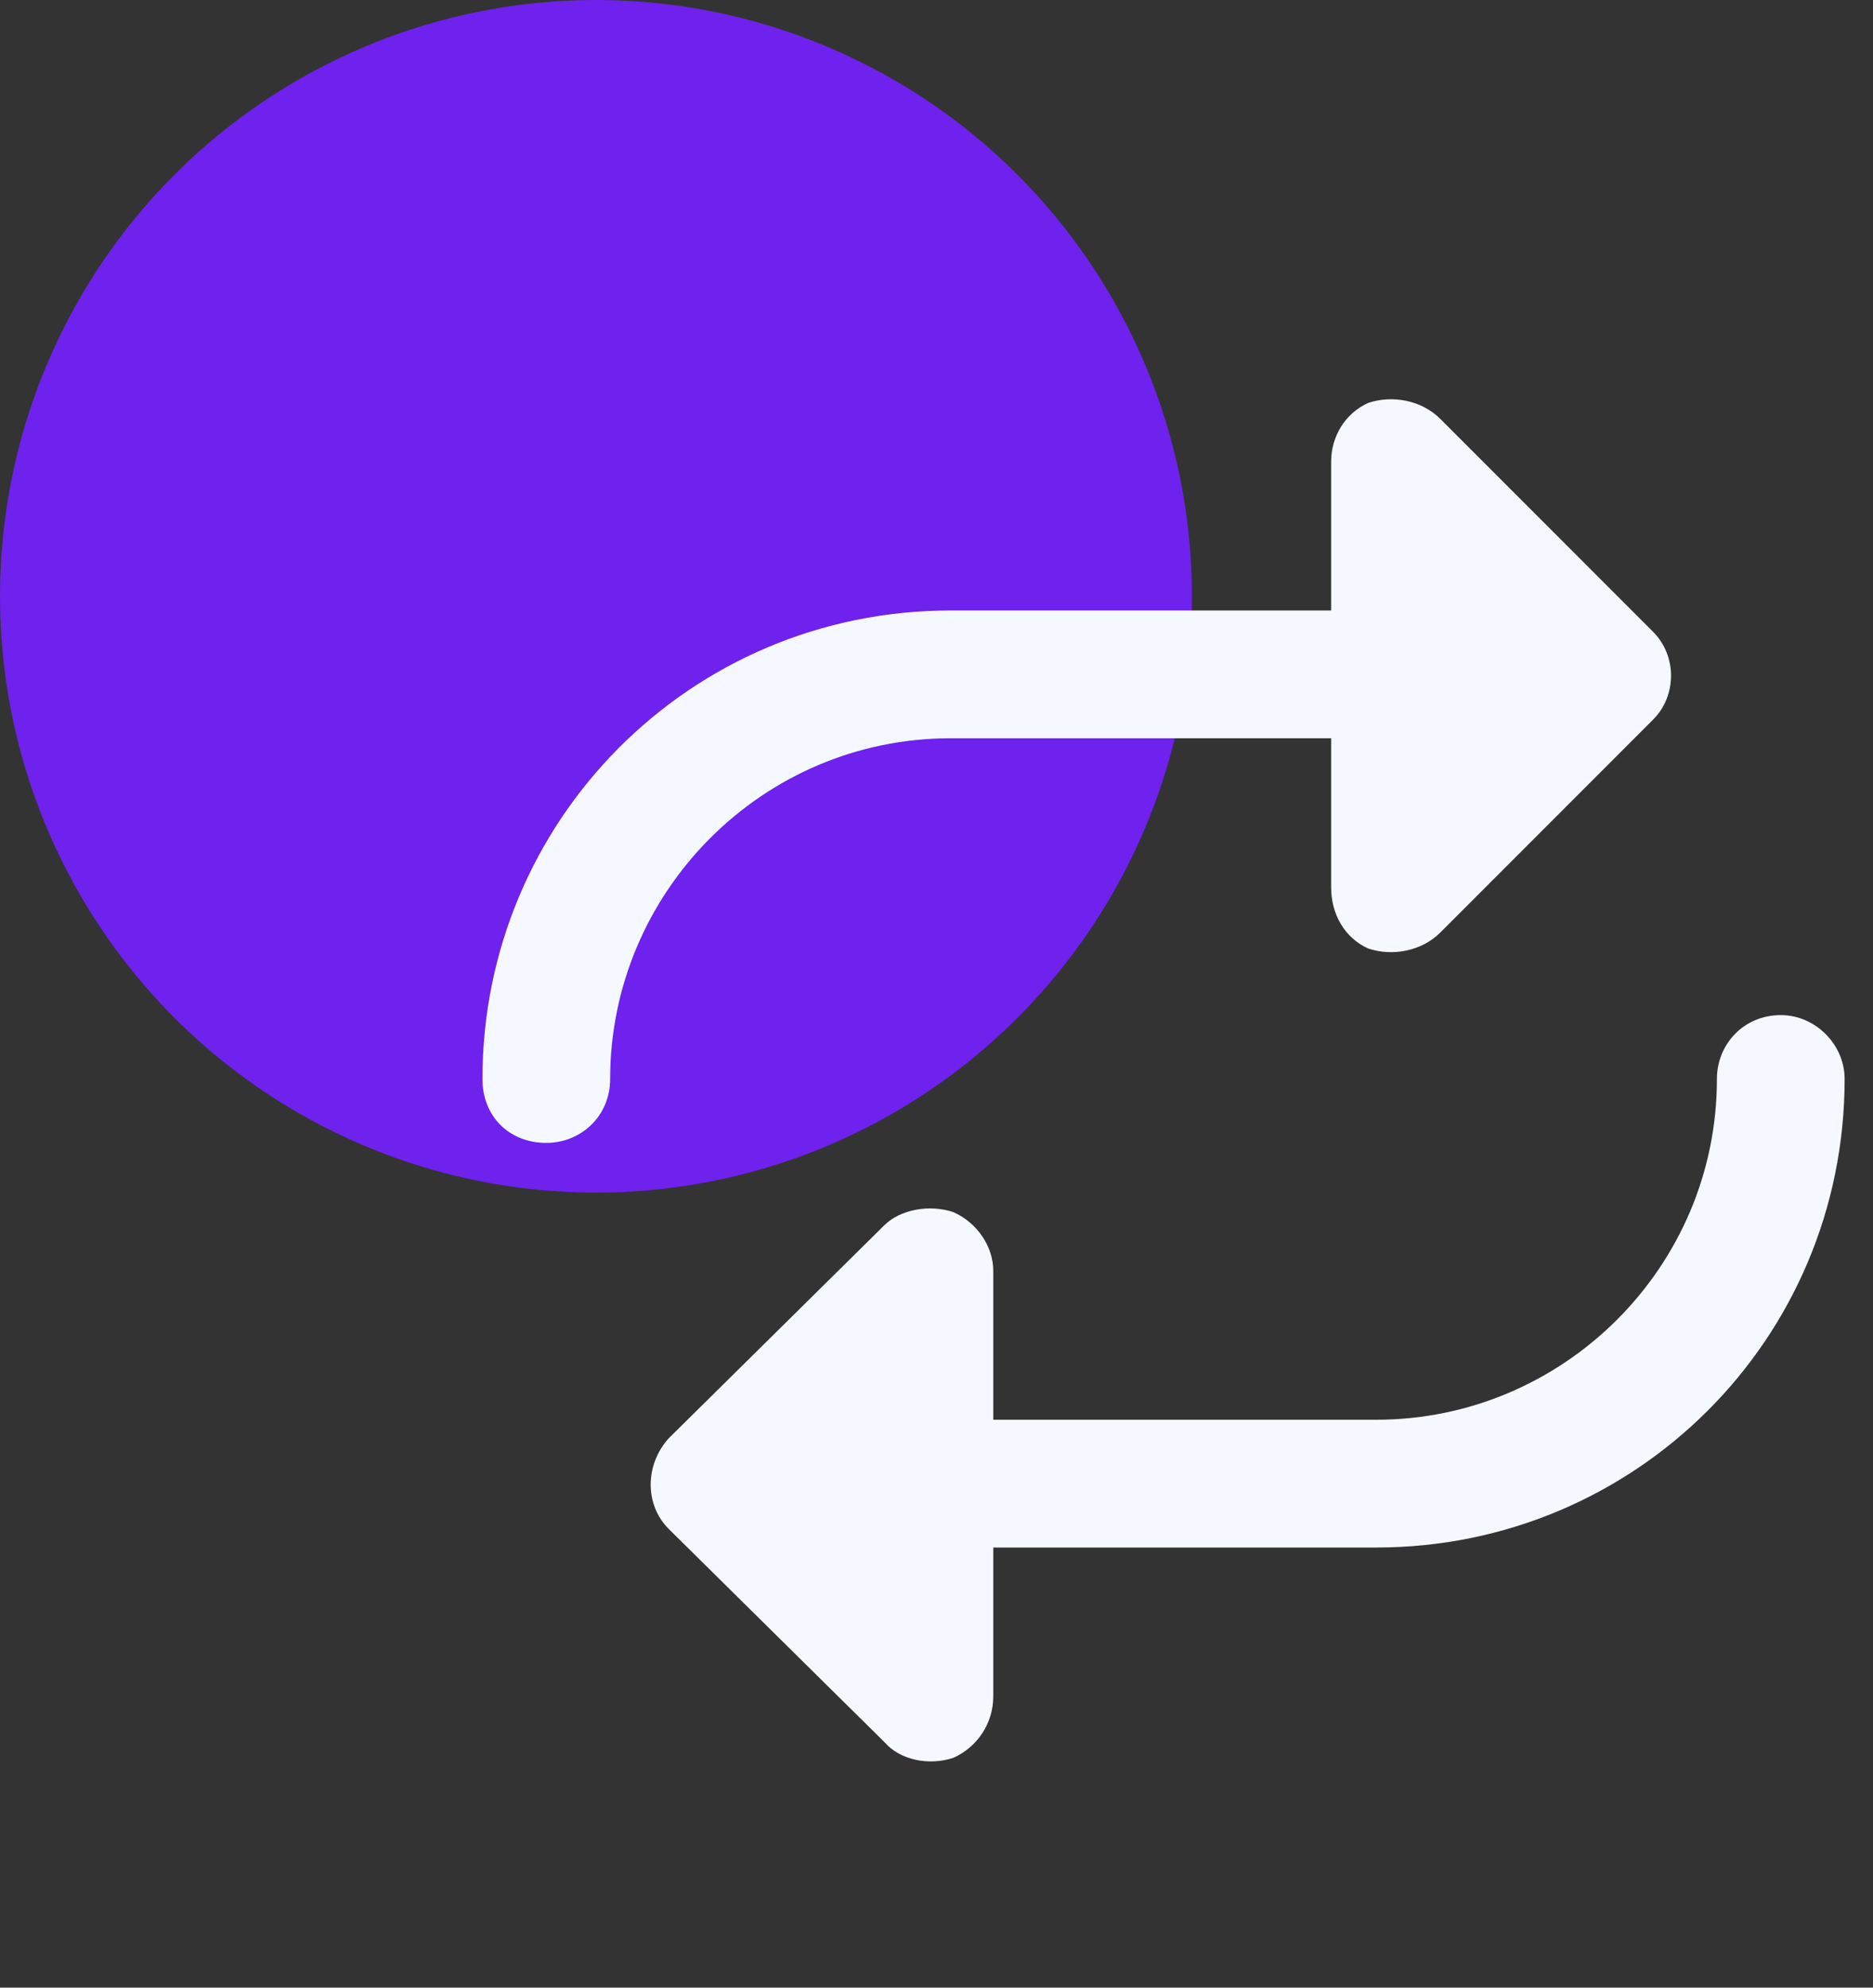
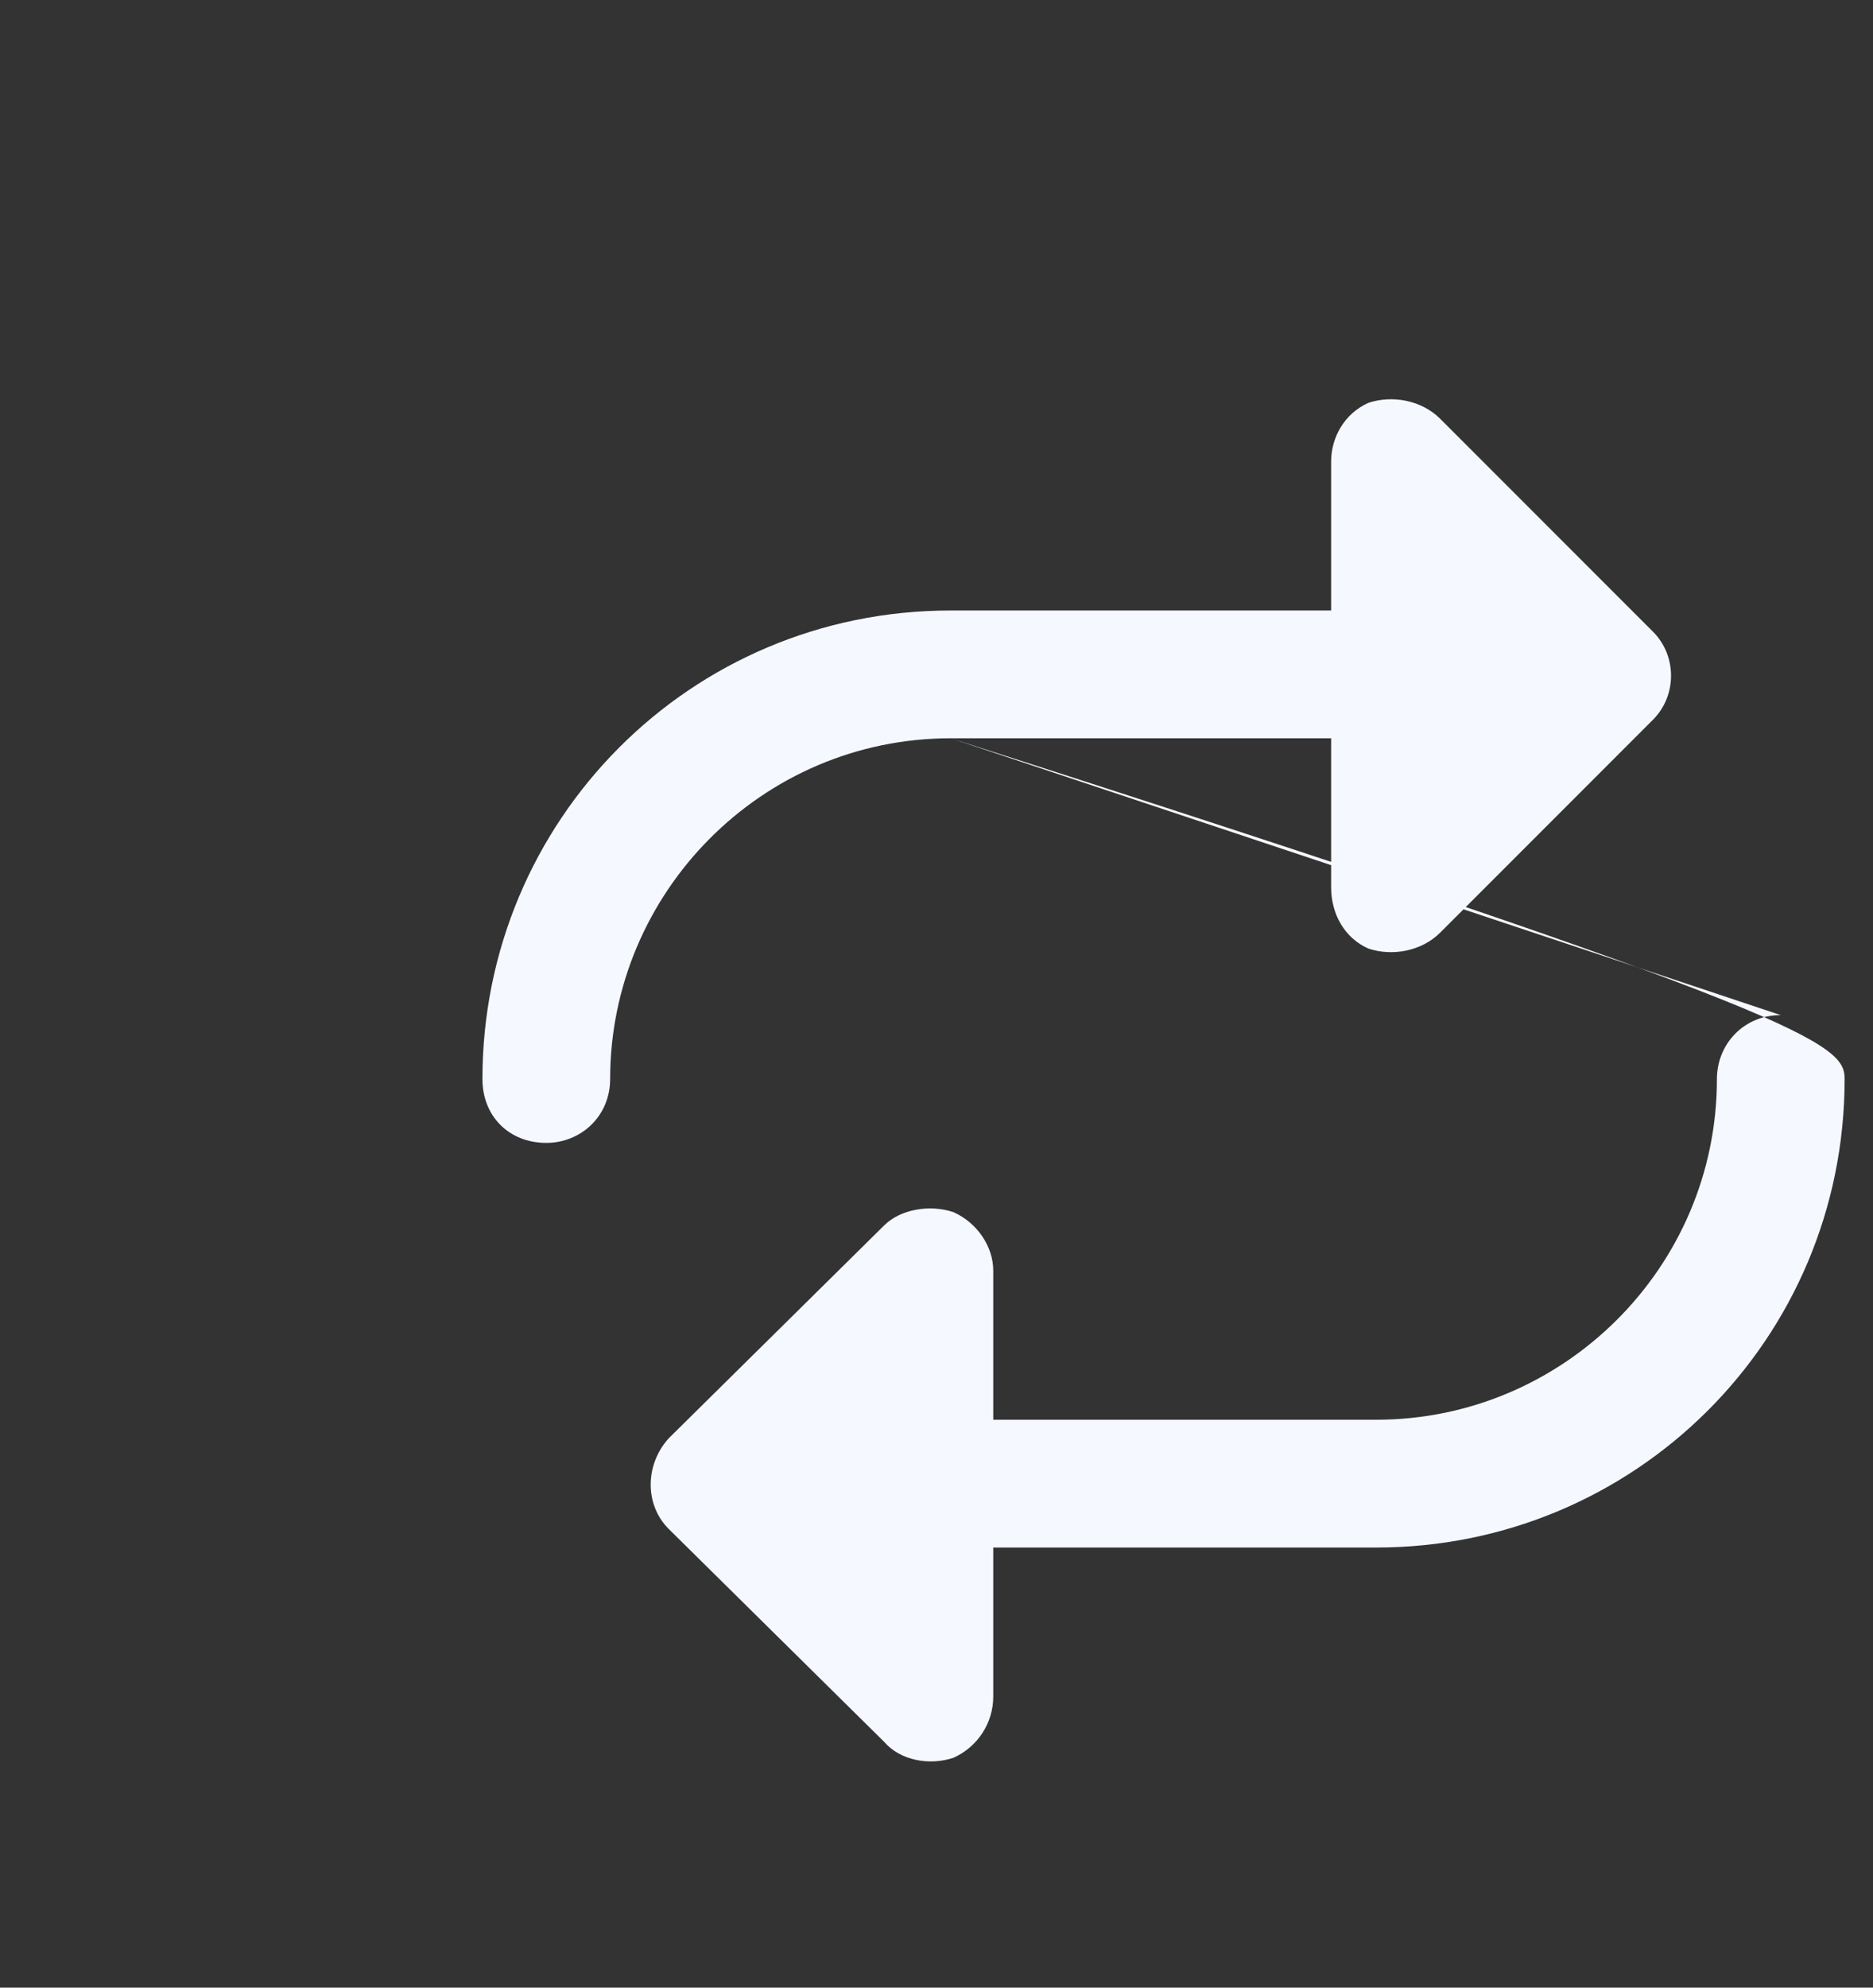
<svg xmlns="http://www.w3.org/2000/svg" width="33" height="35" viewBox="0 0 33 35" fill="none">
  <rect x="0" y="0" width="33" height="35" fill="#333333" stroke="none" />
-   <circle cx="10.5" cy="10.5" r="10.5" fill="#6F21ED" />
-   <path d="M16.75 13C13.422 13 10.75 15.719 10.75 19C10.75 19.656 10.234 20.125 9.625 20.125C8.969 20.125 8.5 19.656 8.5 19C8.5 14.453 12.156 10.75 16.75 10.75H23.453V8.125C23.453 7.703 23.688 7.281 24.109 7.094C24.531 6.953 25.047 7.047 25.375 7.375L29.125 11.125C29.547 11.547 29.547 12.25 29.125 12.672L25.375 16.422C25.047 16.75 24.531 16.844 24.109 16.703C23.688 16.516 23.453 16.094 23.453 15.625V13H16.75ZM31.375 17.875C31.984 17.875 32.5 18.391 32.5 19C32.5 23.594 28.797 27.25 24.25 27.25H17.5V29.875C17.5 30.344 17.219 30.766 16.797 30.953C16.375 31.094 15.859 31 15.578 30.672L11.781 26.922C11.359 26.5 11.359 25.797 11.781 25.328L15.578 21.578C15.859 21.297 16.375 21.203 16.797 21.344C17.219 21.531 17.5 21.953 17.5 22.375V25H24.25C27.531 25 30.25 22.328 30.25 19C30.25 18.391 30.719 17.875 31.375 17.875Z" fill="#F5F9FF" />
+   <path d="M16.75 13C13.422 13 10.75 15.719 10.75 19C10.75 19.656 10.234 20.125 9.625 20.125C8.969 20.125 8.5 19.656 8.5 19C8.5 14.453 12.156 10.75 16.75 10.75H23.453V8.125C23.453 7.703 23.688 7.281 24.109 7.094C24.531 6.953 25.047 7.047 25.375 7.375L29.125 11.125C29.547 11.547 29.547 12.25 29.125 12.672L25.375 16.422C25.047 16.75 24.531 16.844 24.109 16.703C23.688 16.516 23.453 16.094 23.453 15.625V13H16.75ZC31.984 17.875 32.5 18.391 32.5 19C32.5 23.594 28.797 27.25 24.25 27.25H17.5V29.875C17.5 30.344 17.219 30.766 16.797 30.953C16.375 31.094 15.859 31 15.578 30.672L11.781 26.922C11.359 26.5 11.359 25.797 11.781 25.328L15.578 21.578C15.859 21.297 16.375 21.203 16.797 21.344C17.219 21.531 17.5 21.953 17.5 22.375V25H24.25C27.531 25 30.25 22.328 30.25 19C30.25 18.391 30.719 17.875 31.375 17.875Z" fill="#F5F9FF" />
</svg>